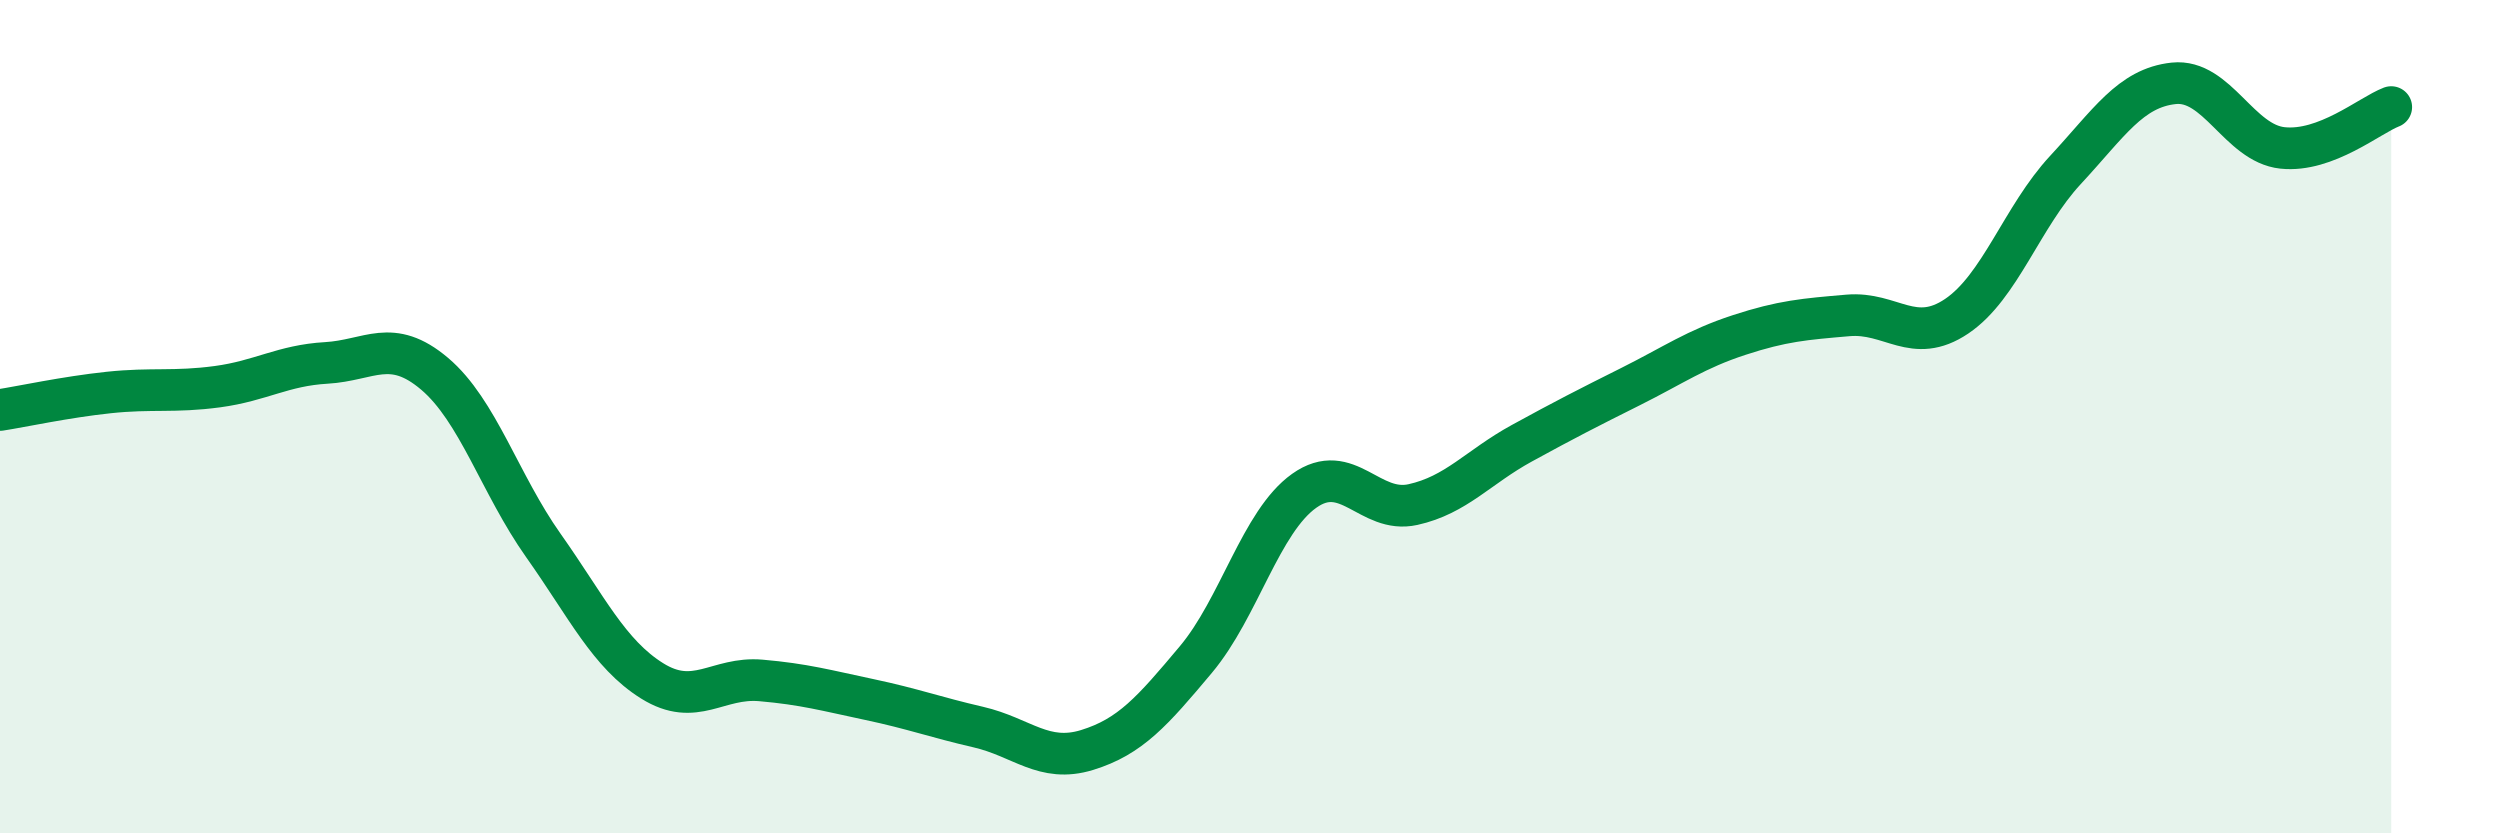
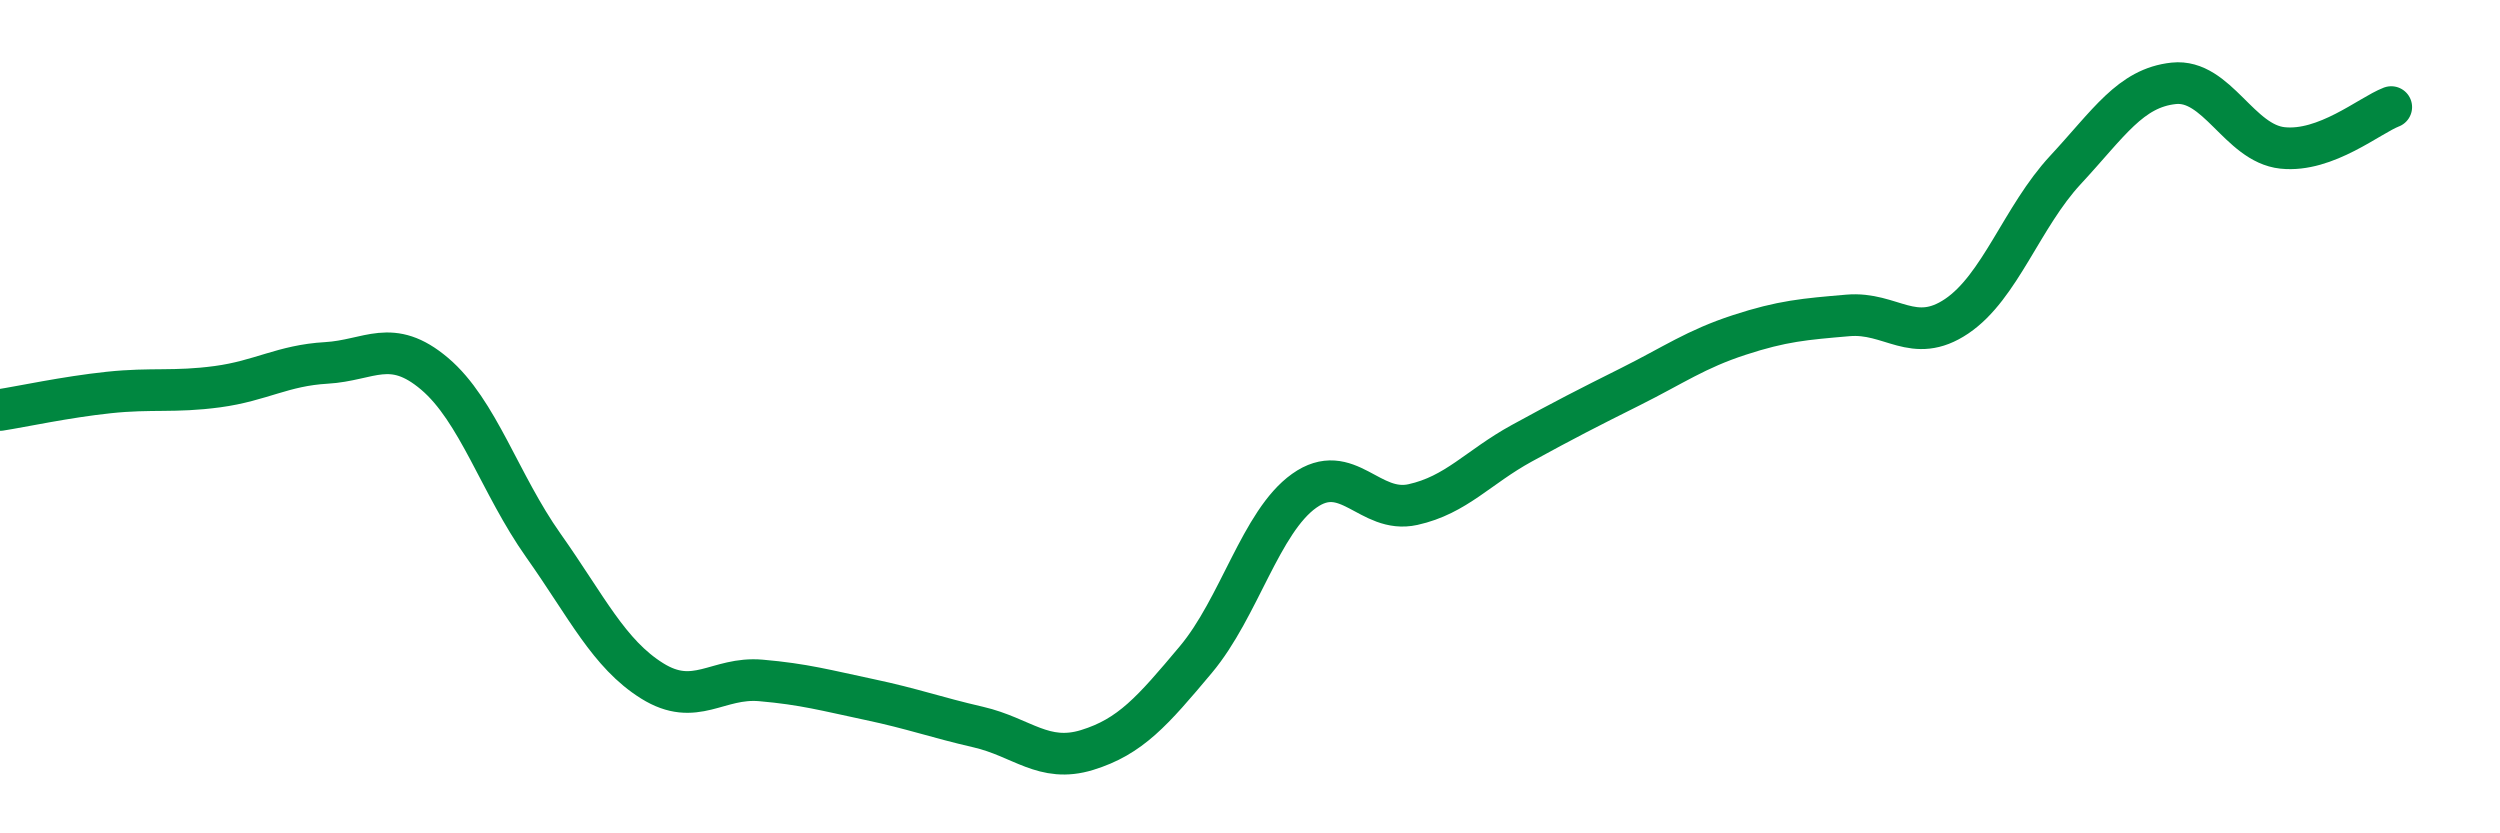
<svg xmlns="http://www.w3.org/2000/svg" width="60" height="20" viewBox="0 0 60 20">
-   <path d="M 0,9.84 C 0.52,9.76 1.57,9.53 2.61,9.42 C 3.65,9.31 4.18,9.42 5.22,9.28 C 6.26,9.14 6.79,8.77 7.83,8.71 C 8.87,8.65 9.39,8.09 10.43,8.97 C 11.47,9.85 12,11.62 13.04,13.09 C 14.08,14.56 14.61,15.69 15.65,16.34 C 16.69,16.99 17.22,16.24 18.26,16.33 C 19.3,16.42 19.83,16.57 20.87,16.79 C 21.91,17.01 22.44,17.21 23.48,17.45 C 24.52,17.69 25.05,18.32 26.09,18 C 27.13,17.68 27.66,17.07 28.7,15.83 C 29.74,14.59 30.26,12.52 31.3,11.78 C 32.34,11.04 32.87,12.34 33.91,12.11 C 34.95,11.88 35.48,11.21 36.52,10.64 C 37.56,10.07 38.09,9.8 39.13,9.28 C 40.17,8.76 40.7,8.38 41.74,8.04 C 42.78,7.7 43.31,7.66 44.35,7.57 C 45.39,7.48 45.92,8.29 46.96,7.59 C 48,6.89 48.53,5.2 49.57,4.08 C 50.61,2.96 51.13,2.11 52.17,2 C 53.21,1.89 53.74,3.44 54.78,3.55 C 55.82,3.66 56.87,2.77 57.39,2.57L57.39 20L0 20Z" fill="#008740" opacity="0.1" stroke-linecap="round" stroke-linejoin="round" />
  <path d="M 0,9.84 C 0.52,9.76 1.57,9.53 2.61,9.42 C 3.65,9.31 4.18,9.42 5.22,9.28 C 6.26,9.14 6.79,8.77 7.83,8.71 C 8.87,8.65 9.39,8.09 10.43,8.97 C 11.47,9.85 12,11.62 13.04,13.09 C 14.08,14.56 14.61,15.69 15.65,16.34 C 16.69,16.99 17.22,16.24 18.26,16.33 C 19.3,16.42 19.83,16.57 20.87,16.79 C 21.91,17.01 22.44,17.21 23.48,17.45 C 24.52,17.69 25.05,18.32 26.09,18 C 27.13,17.68 27.66,17.07 28.7,15.83 C 29.74,14.59 30.26,12.52 31.3,11.78 C 32.34,11.04 32.87,12.34 33.91,12.11 C 34.95,11.88 35.48,11.21 36.52,10.64 C 37.56,10.07 38.09,9.8 39.13,9.28 C 40.17,8.76 40.7,8.38 41.74,8.04 C 42.78,7.7 43.31,7.66 44.35,7.57 C 45.39,7.48 45.92,8.29 46.96,7.59 C 48,6.89 48.53,5.2 49.57,4.08 C 50.61,2.96 51.13,2.11 52.17,2 C 53.21,1.89 53.74,3.44 54.78,3.55 C 55.82,3.66 56.87,2.77 57.39,2.57" stroke="#008740" stroke-width="1" fill="none" stroke-linecap="round" stroke-linejoin="round" />
</svg>